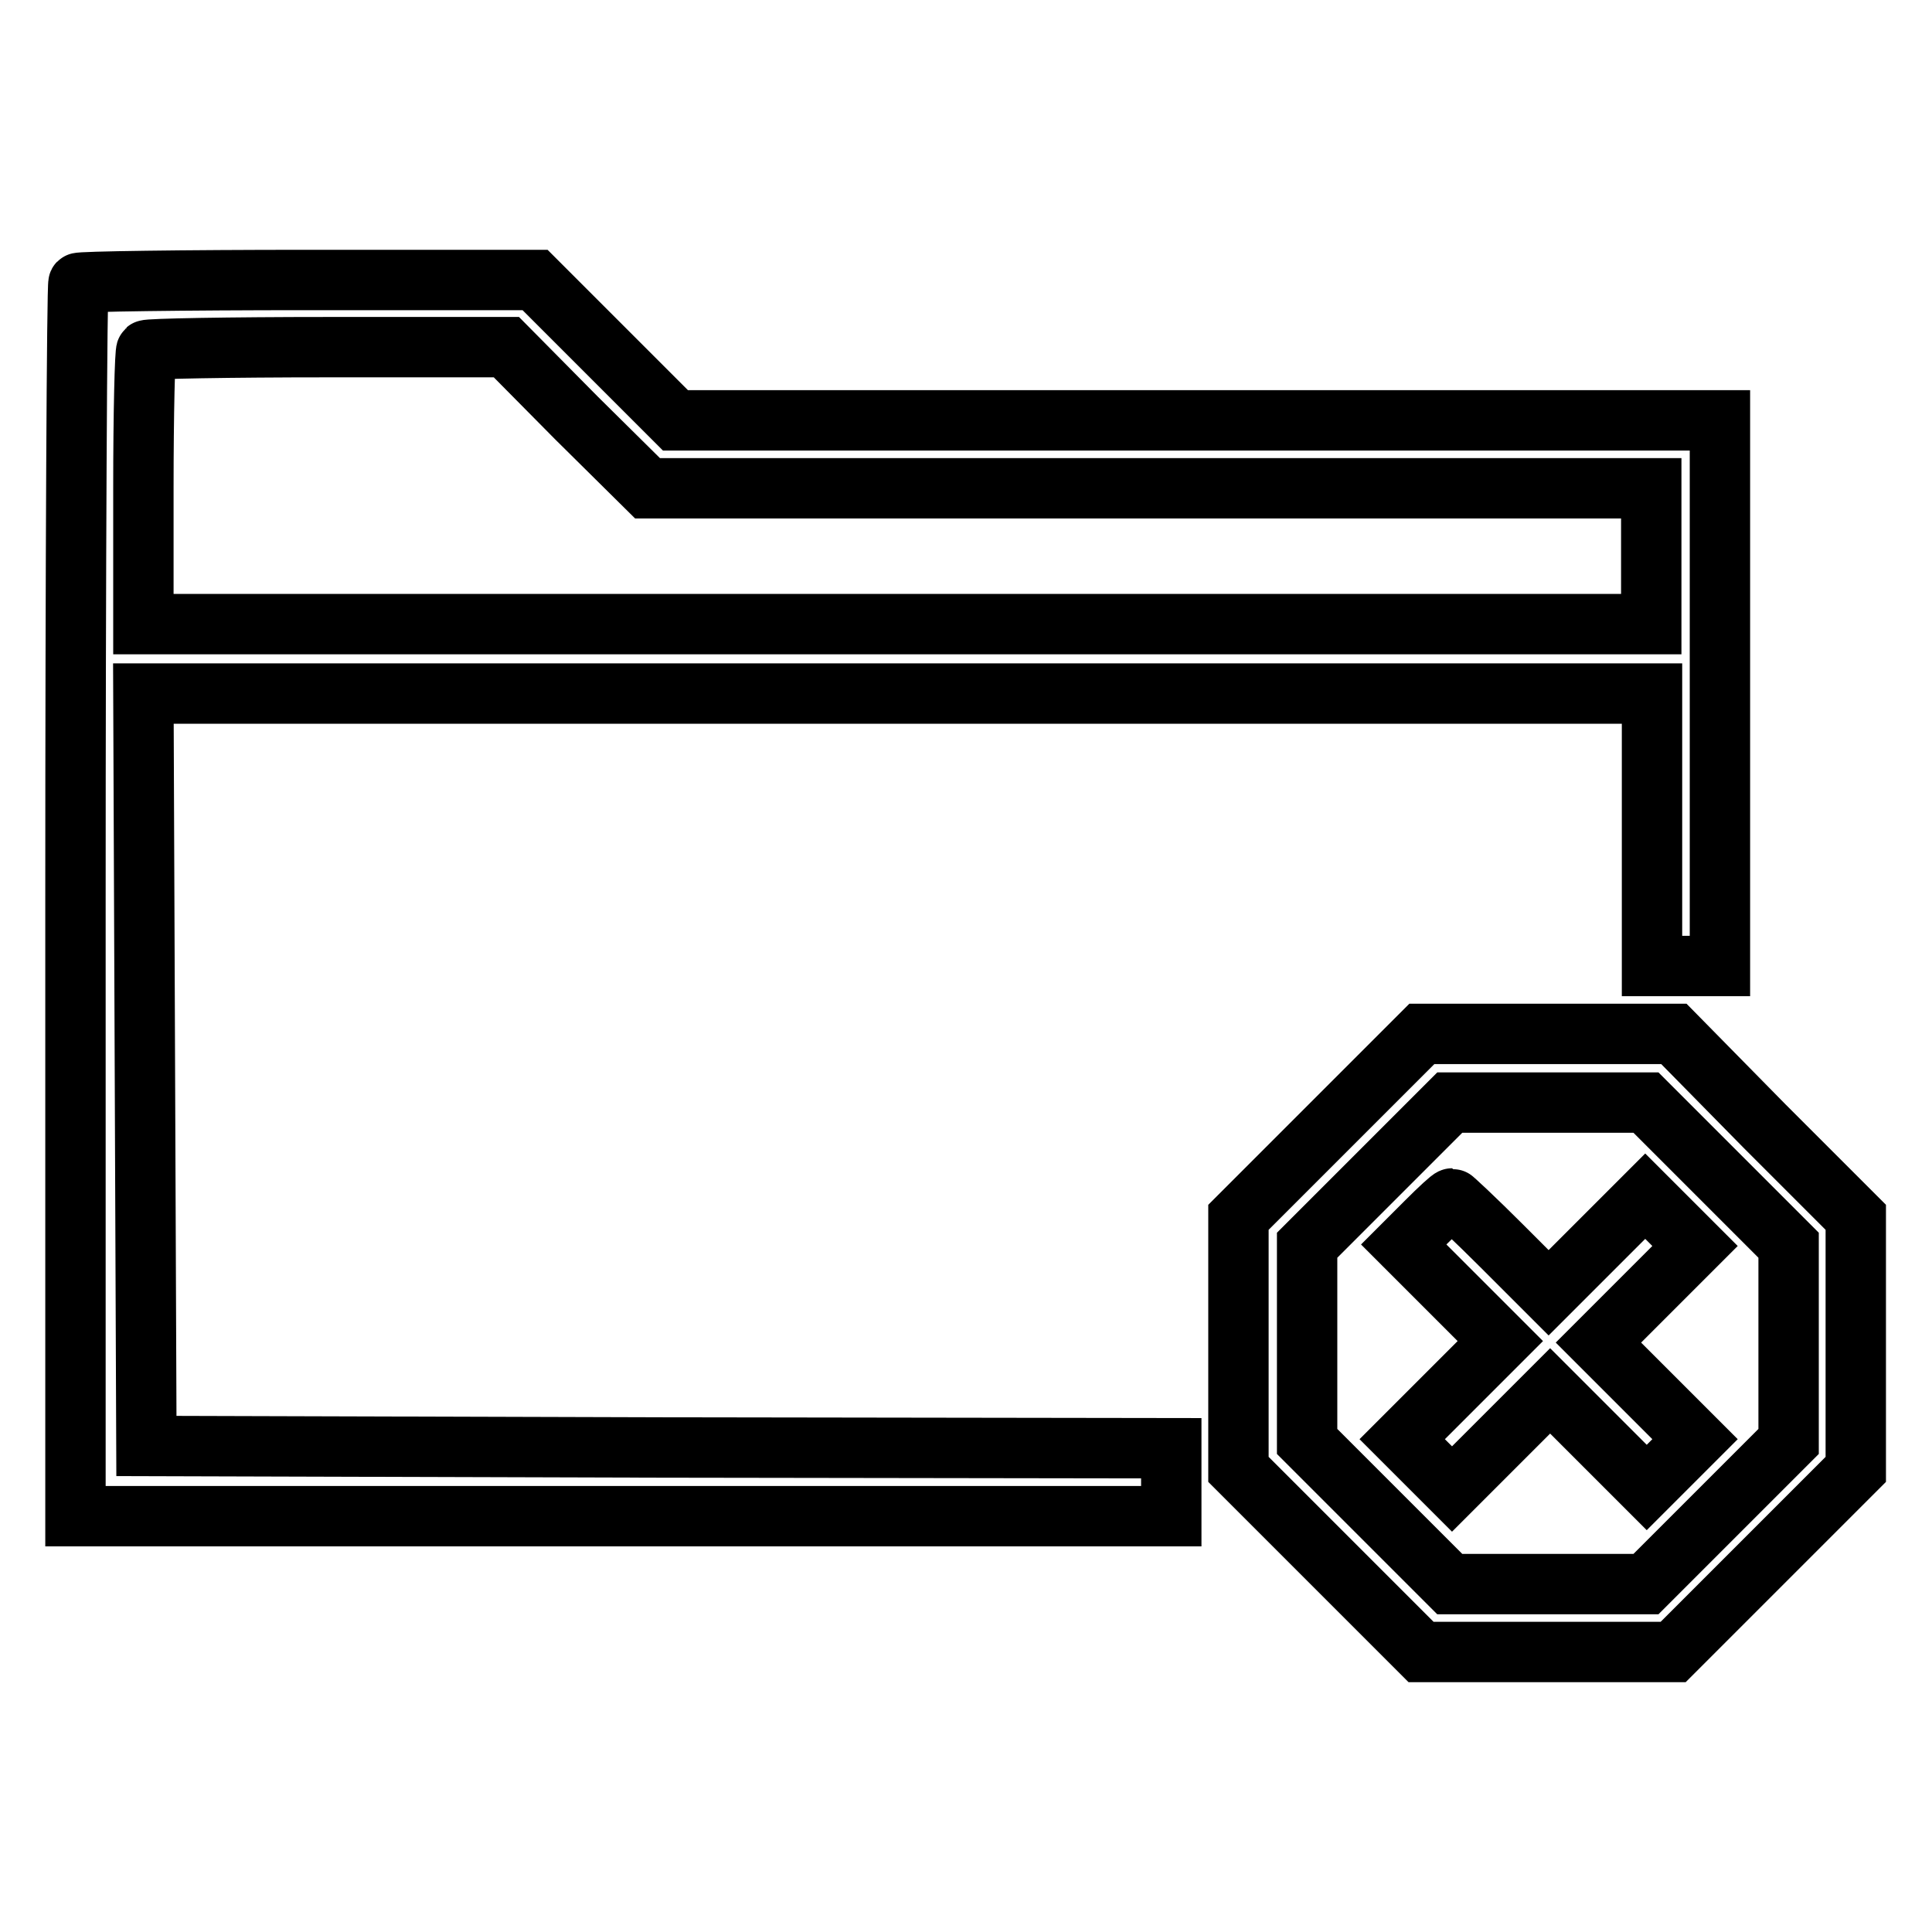
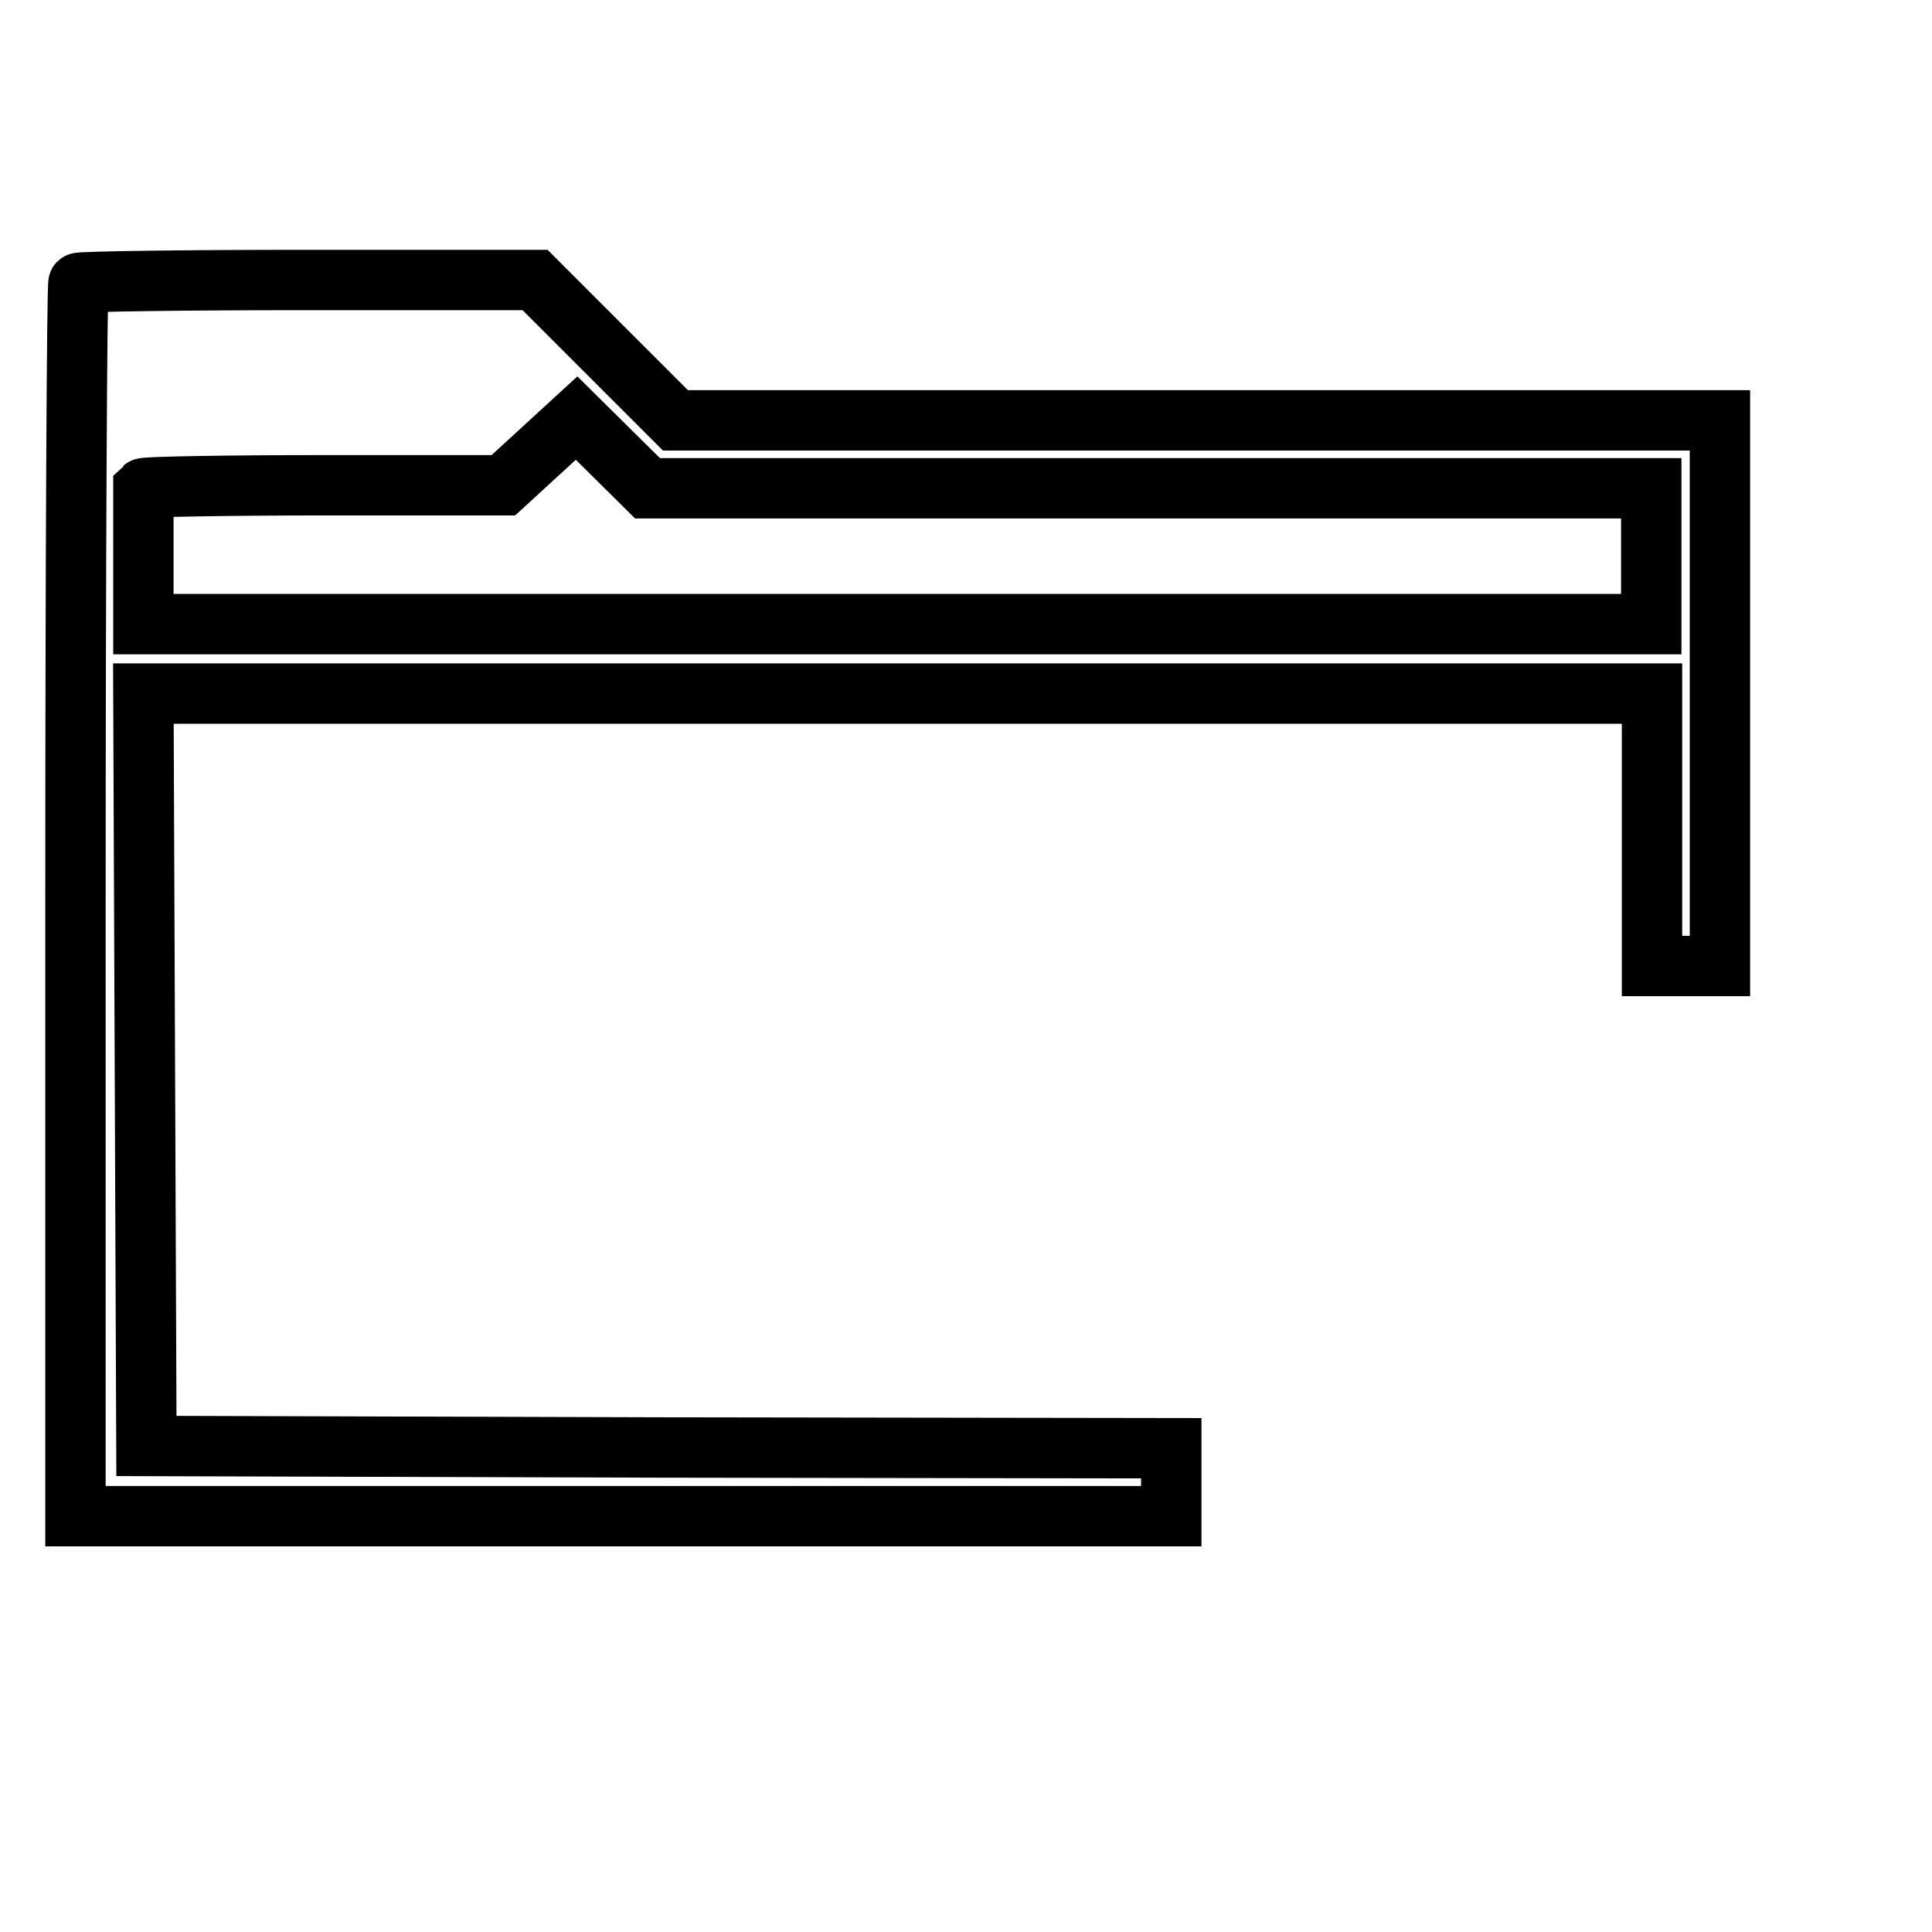
<svg xmlns="http://www.w3.org/2000/svg" version="1.1" x="0px" y="0px" viewBox="0 0 256 256" enable-background="new 0 0 256 256" xml:space="preserve">
  <g>
    <g>
      <g>
-         <path stroke-width="8" fill-opacity="0" stroke="#000000" d="M10.4,37.5c-0.2,0.2-0.4,37-0.4,81.9v81.5h72.6h72.6v-4.5v-4.5l-67.9-0.1l-67.9-0.2l-0.2-49.9L19,91.9H119h99.9v18.1V128h4.5h4.5V91.9V55.7h-69.3H89.5l-9.3-9.3l-9.3-9.3H40.8C24.2,37.1,10.5,37.3,10.4,37.5z M76.4,55.4l9.4,9.3h66.5h66.5v9v9H119H19v-18c0-9.9,0.2-18.2,0.4-18.3c0.2-0.2,11-0.4,24-0.4h23.7L76.4,55.4z" />
-         <path stroke-width="8" fill-opacity="0" stroke="#000000" d="M176.2,149.2l-12.1,12.1V178v16.7l12.1,12.1l12.1,12.1h16.7h16.7l12.1-12.1l12.1-12.1V178v-16.7l-12.1-12.1L221.8,137h-16.7h-16.7L176.2,149.2z M227.5,155.5l9.5,9.5v13v13l-9.5,9.5l-9.4,9.4h-13h-13l-9.4-9.4l-9.5-9.5v-13v-13l9.4-9.4l9.5-9.5h13h13L227.5,155.5z" />
-         <path stroke-width="8" fill-opacity="0" stroke="#000000" d="M189,161.9l-3,3l6.4,6.4l6.4,6.4l-6.5,6.5l-6.5,6.5l3.3,3.3l3.3,3.3l6.5-6.5l6.5-6.5l6.4,6.4l6.4,6.4l3.2-3.2l3.2-3.2l-6.4-6.4l-6.4-6.4l6.4-6.4l6.4-6.4l-3.3-3.3l-3.3-3.3l-6.4,6.4l-6.4,6.4l-6.3-6.3c-3.4-3.4-6.4-6.2-6.5-6.2C192.2,158.8,190.7,160.2,189,161.9z" />
+         <path stroke-width="8" fill-opacity="0" stroke="#000000" d="M10.4,37.5c-0.2,0.2-0.4,37-0.4,81.9v81.5h72.6h72.6v-4.5v-4.5l-67.9-0.1l-67.9-0.2l-0.2-49.9L19,91.9H119h99.9v18.1V128h4.5h4.5V91.9V55.7h-69.3H89.5l-9.3-9.3l-9.3-9.3H40.8C24.2,37.1,10.5,37.3,10.4,37.5z M76.4,55.4l9.4,9.3h66.5h66.5v9v9H119H19v-18c0.2-0.2,11-0.4,24-0.4h23.7L76.4,55.4z" />
      </g>
    </g>
  </g>
</svg>